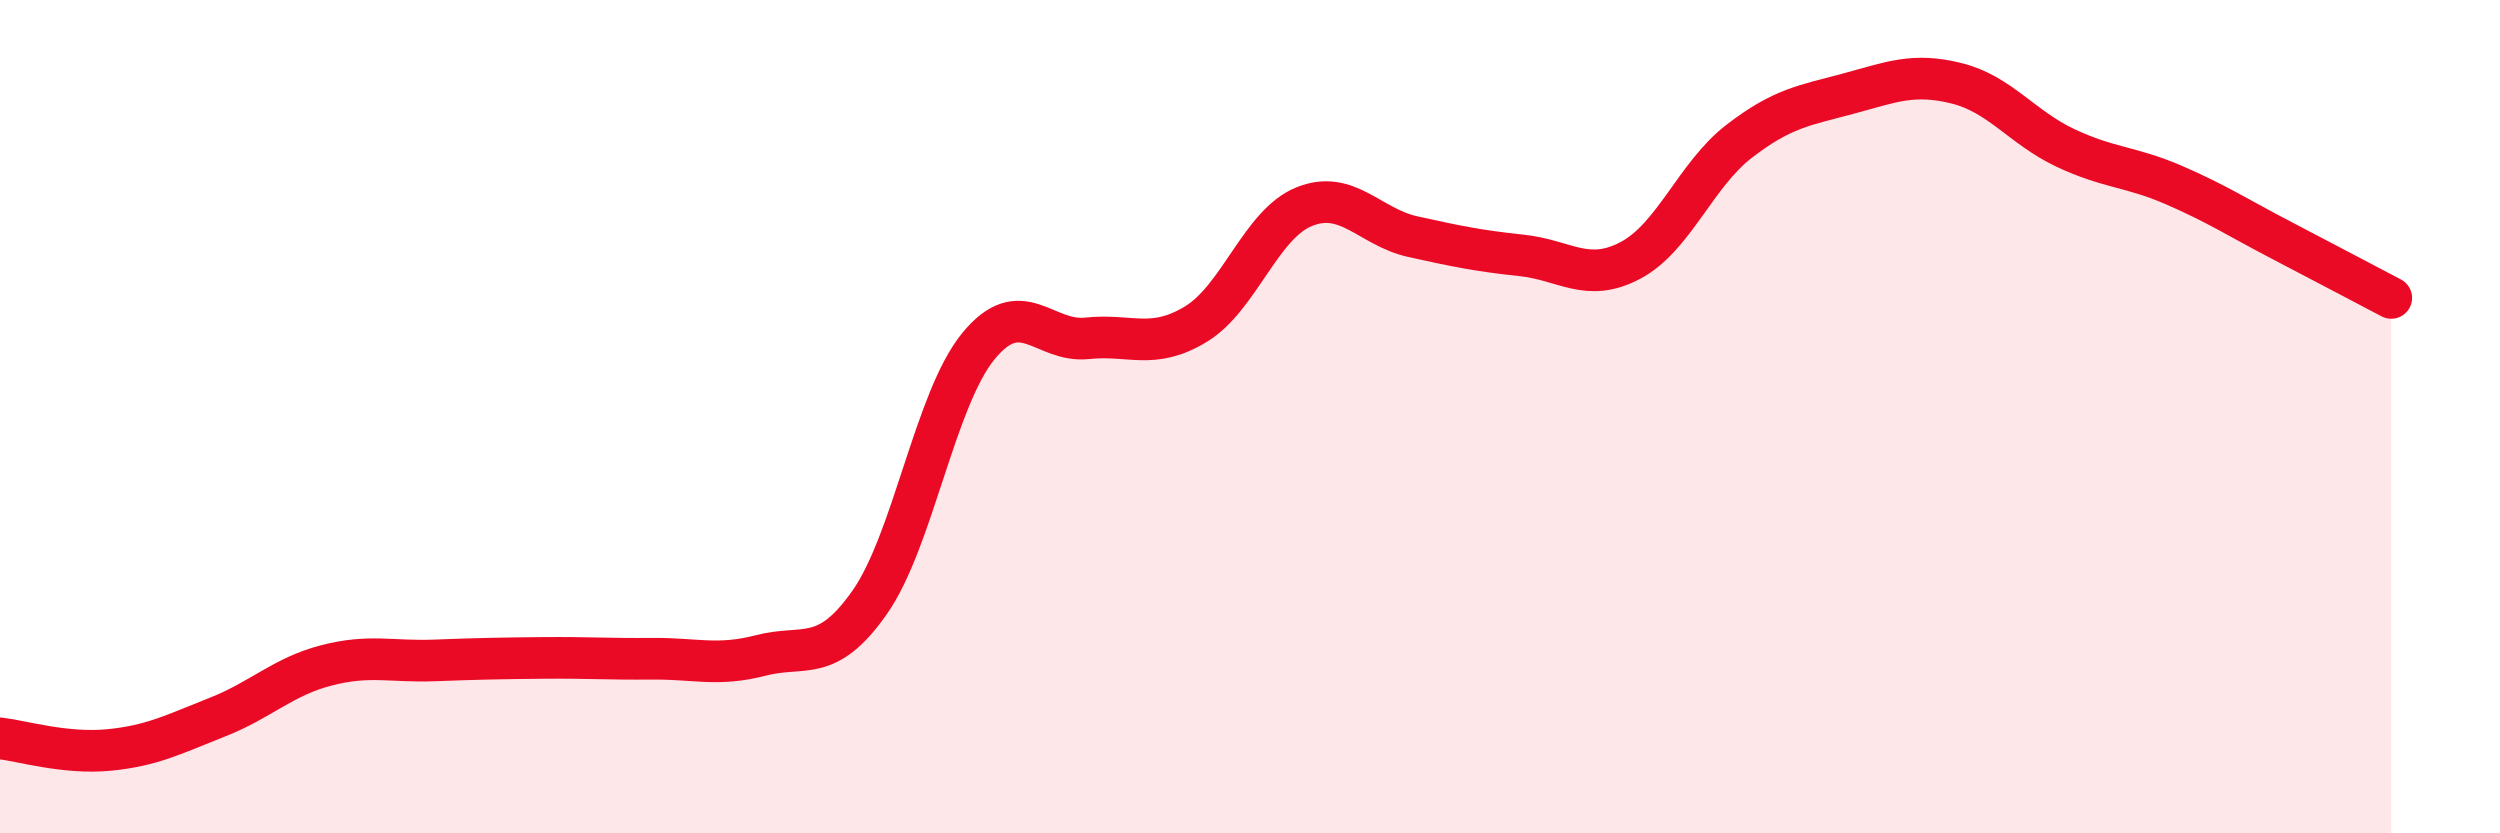
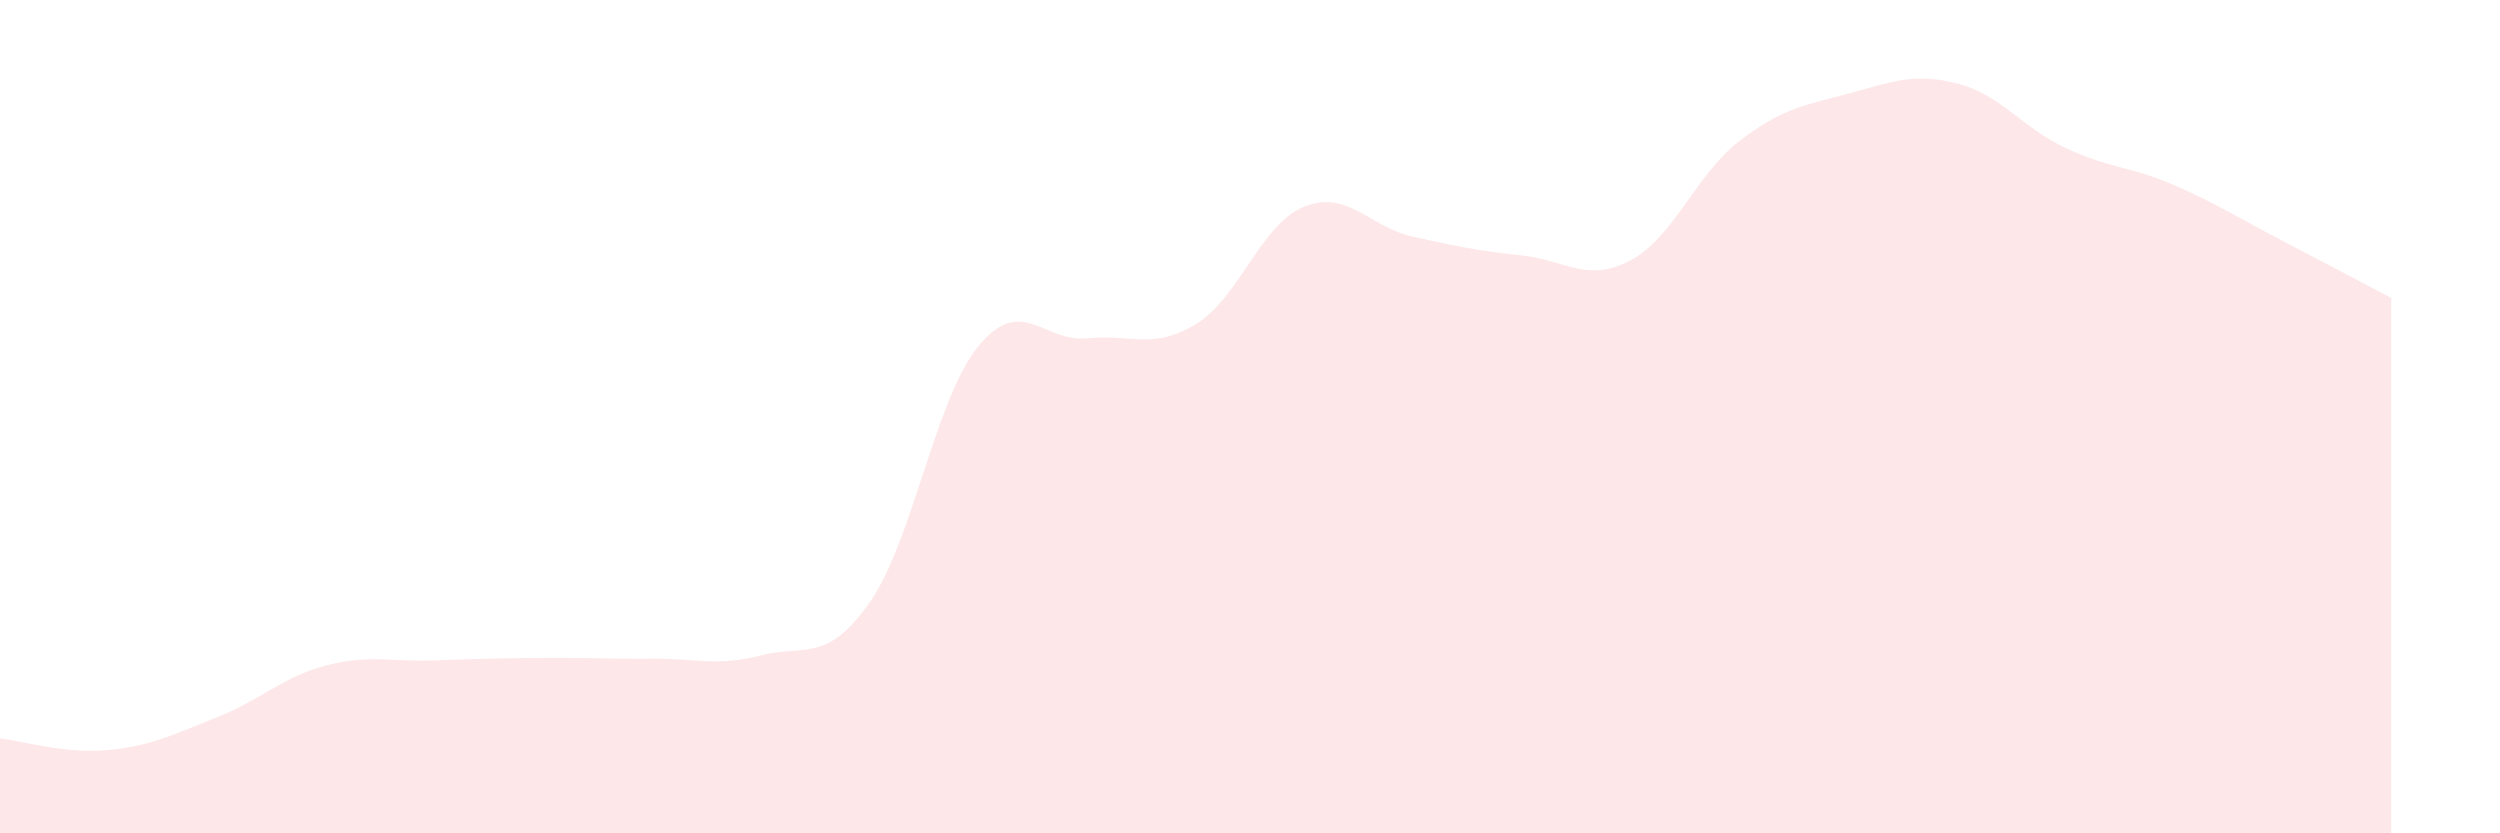
<svg xmlns="http://www.w3.org/2000/svg" width="60" height="20" viewBox="0 0 60 20">
  <path d="M 0,17.72 C 0.52,17.78 1.57,18.1 2.61,18 C 3.65,17.9 4.18,17.62 5.22,17.21 C 6.26,16.8 6.79,16.24 7.83,15.97 C 8.87,15.7 9.39,15.89 10.43,15.85 C 11.47,15.81 12,15.8 13.04,15.79 C 14.08,15.78 14.61,15.82 15.65,15.81 C 16.69,15.8 17.22,16 18.26,15.73 C 19.3,15.46 19.83,15.94 20.87,14.46 C 21.91,12.98 22.44,9.58 23.48,8.31 C 24.52,7.04 25.05,8.23 26.09,8.12 C 27.13,8.01 27.66,8.41 28.7,7.78 C 29.74,7.15 30.26,5.38 31.3,4.96 C 32.34,4.54 32.87,5.45 33.91,5.68 C 34.95,5.91 35.48,6.02 36.52,6.13 C 37.56,6.24 38.09,6.8 39.13,6.25 C 40.17,5.7 40.7,4.19 41.74,3.39 C 42.78,2.59 43.31,2.53 44.35,2.25 C 45.39,1.97 45.92,1.74 46.96,2 C 48,2.26 48.53,3.06 49.57,3.55 C 50.61,4.04 51.13,3.99 52.17,4.44 C 53.21,4.89 53.74,5.24 54.78,5.78 C 55.82,6.32 56.87,6.88 57.39,7.15L57.39 20L0 20Z" fill="#EB0A25" opacity="0.1" stroke-linecap="round" stroke-linejoin="round" />
-   <path d="M 0,17.72 C 0.52,17.78 1.57,18.1 2.61,18 C 3.65,17.9 4.18,17.62 5.22,17.21 C 6.26,16.8 6.79,16.24 7.83,15.97 C 8.87,15.7 9.39,15.89 10.43,15.85 C 11.47,15.81 12,15.8 13.04,15.79 C 14.08,15.78 14.61,15.82 15.65,15.81 C 16.69,15.8 17.22,16 18.26,15.73 C 19.3,15.46 19.83,15.94 20.87,14.46 C 21.91,12.98 22.44,9.58 23.48,8.31 C 24.52,7.04 25.05,8.23 26.09,8.12 C 27.13,8.01 27.66,8.41 28.7,7.78 C 29.74,7.15 30.26,5.38 31.3,4.96 C 32.34,4.54 32.87,5.45 33.91,5.68 C 34.95,5.91 35.48,6.02 36.52,6.13 C 37.56,6.24 38.09,6.8 39.13,6.25 C 40.17,5.7 40.7,4.19 41.74,3.39 C 42.78,2.59 43.31,2.53 44.35,2.25 C 45.39,1.97 45.92,1.74 46.96,2 C 48,2.26 48.53,3.06 49.57,3.55 C 50.61,4.04 51.13,3.99 52.17,4.44 C 53.21,4.89 53.74,5.24 54.78,5.78 C 55.82,6.32 56.87,6.88 57.39,7.15" stroke="#EB0A25" stroke-width="1" fill="none" stroke-linecap="round" stroke-linejoin="round" />
</svg>